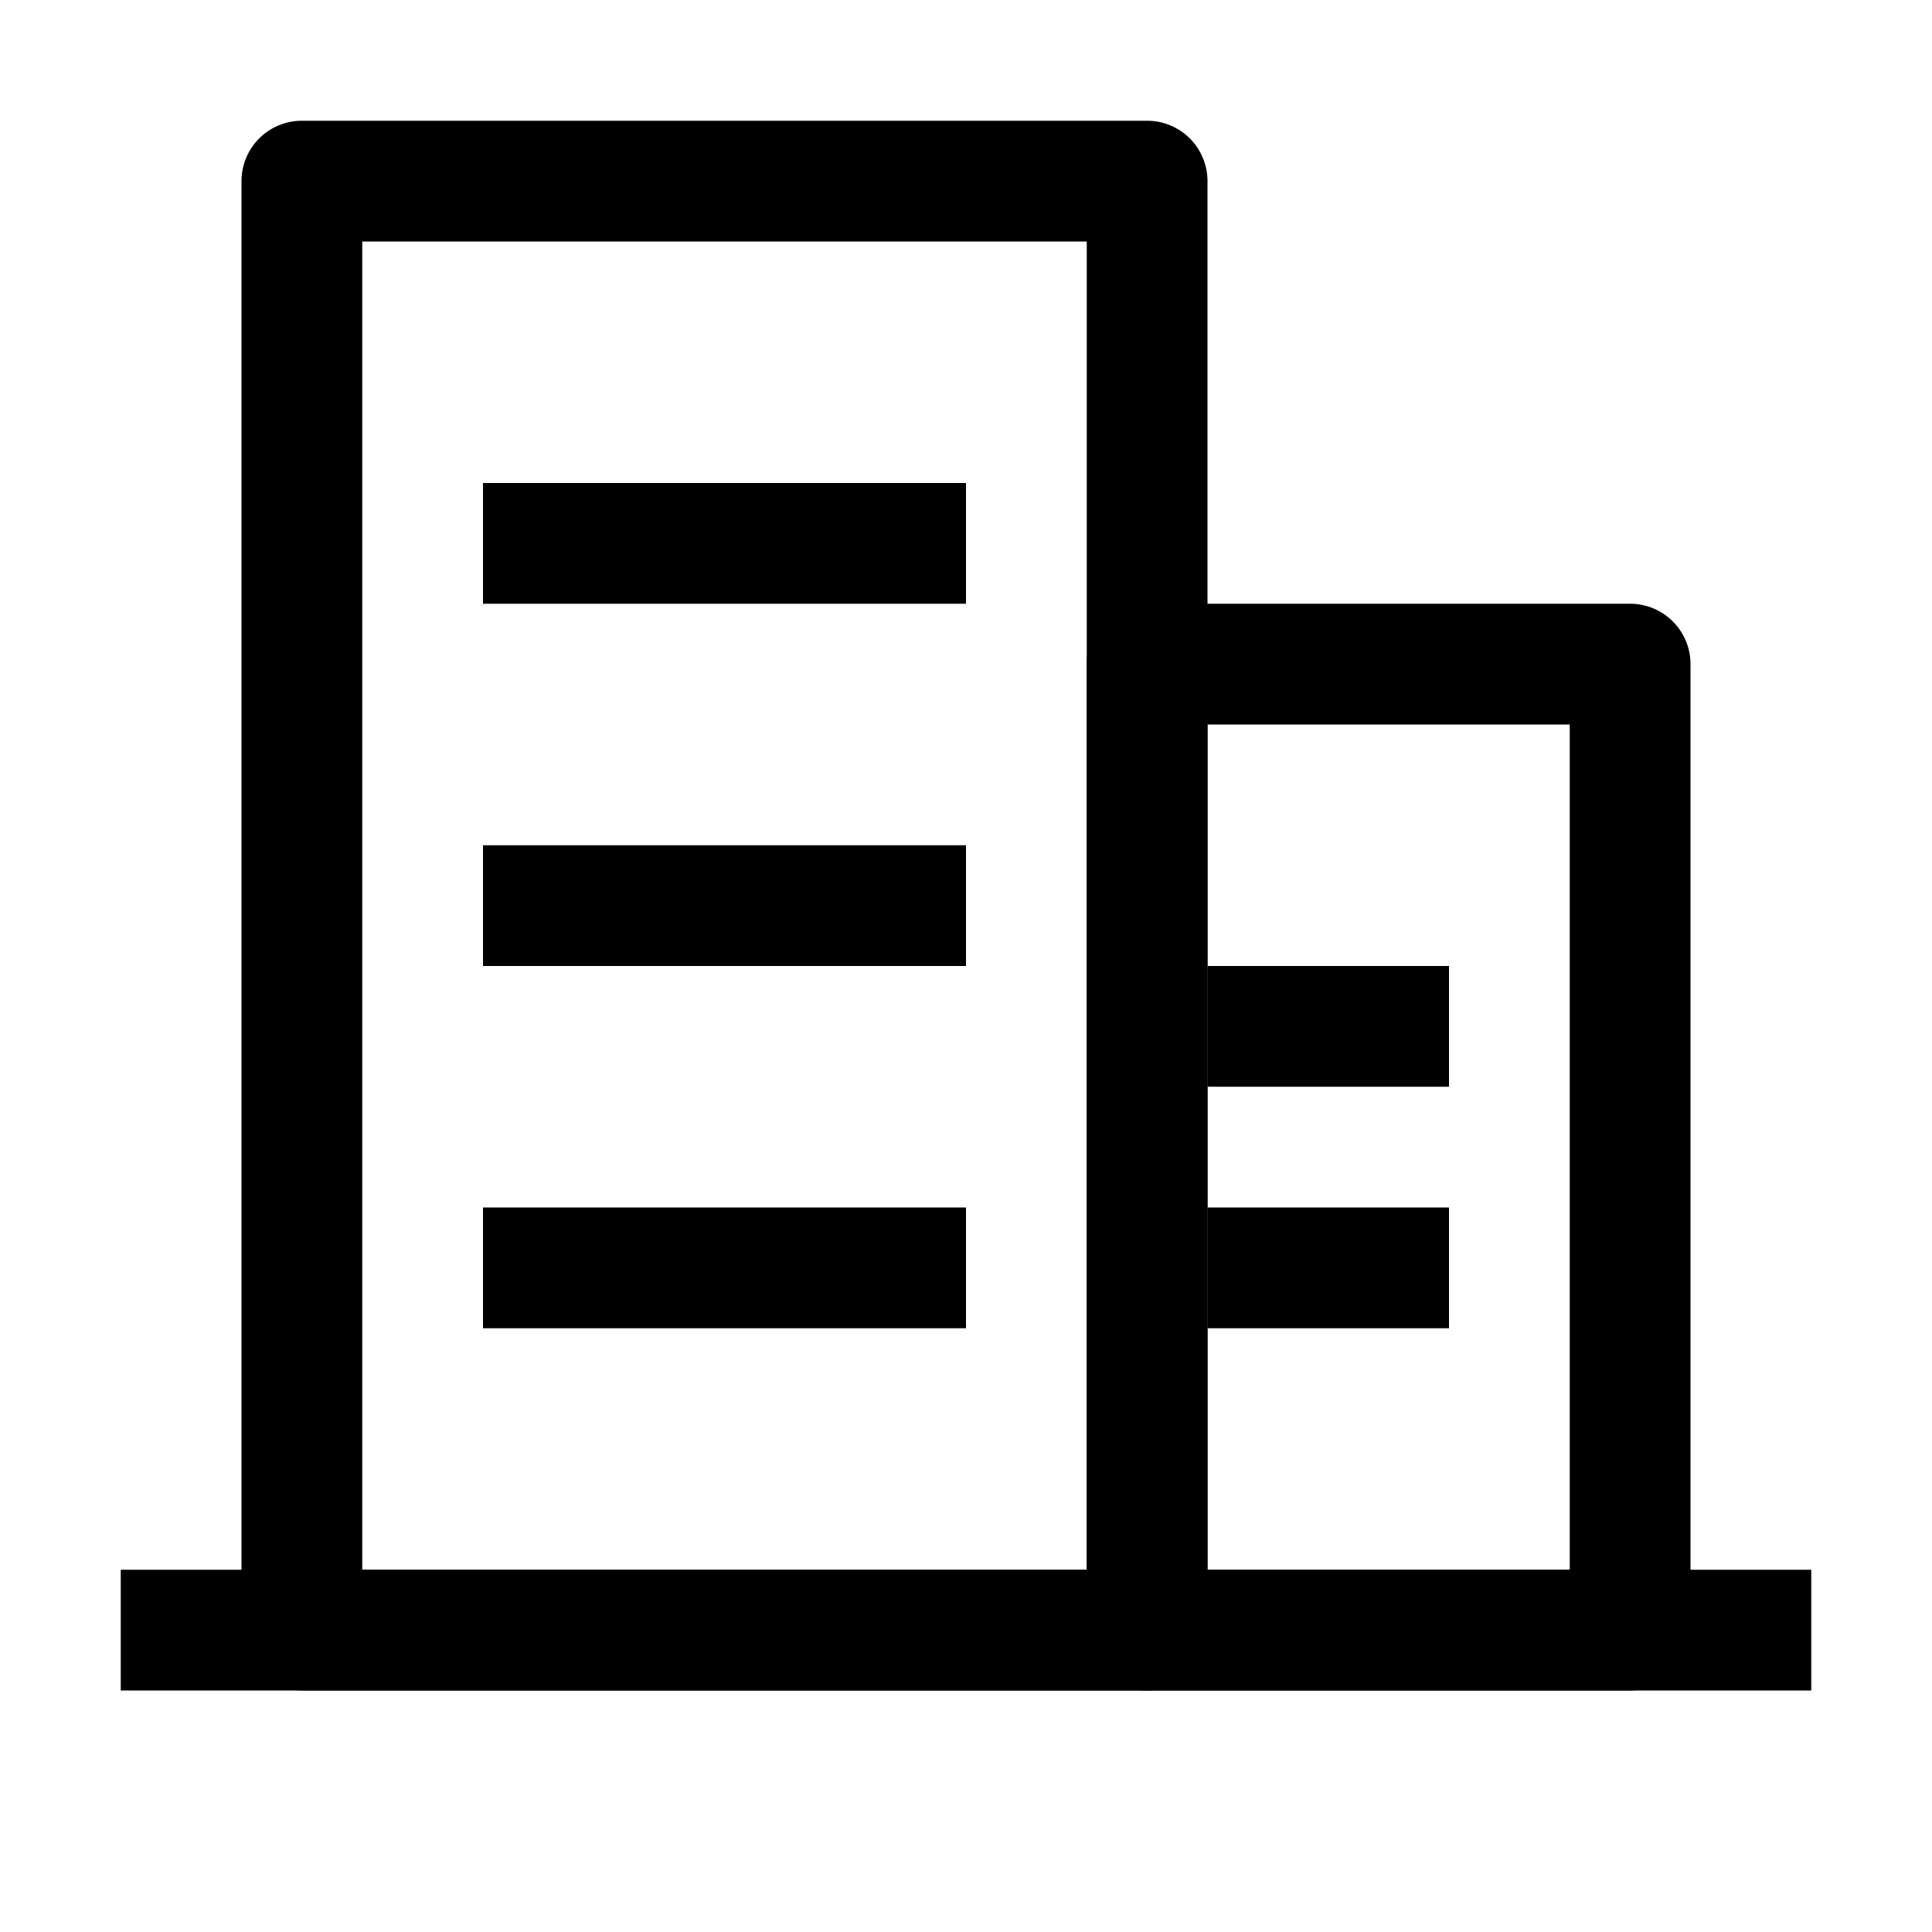
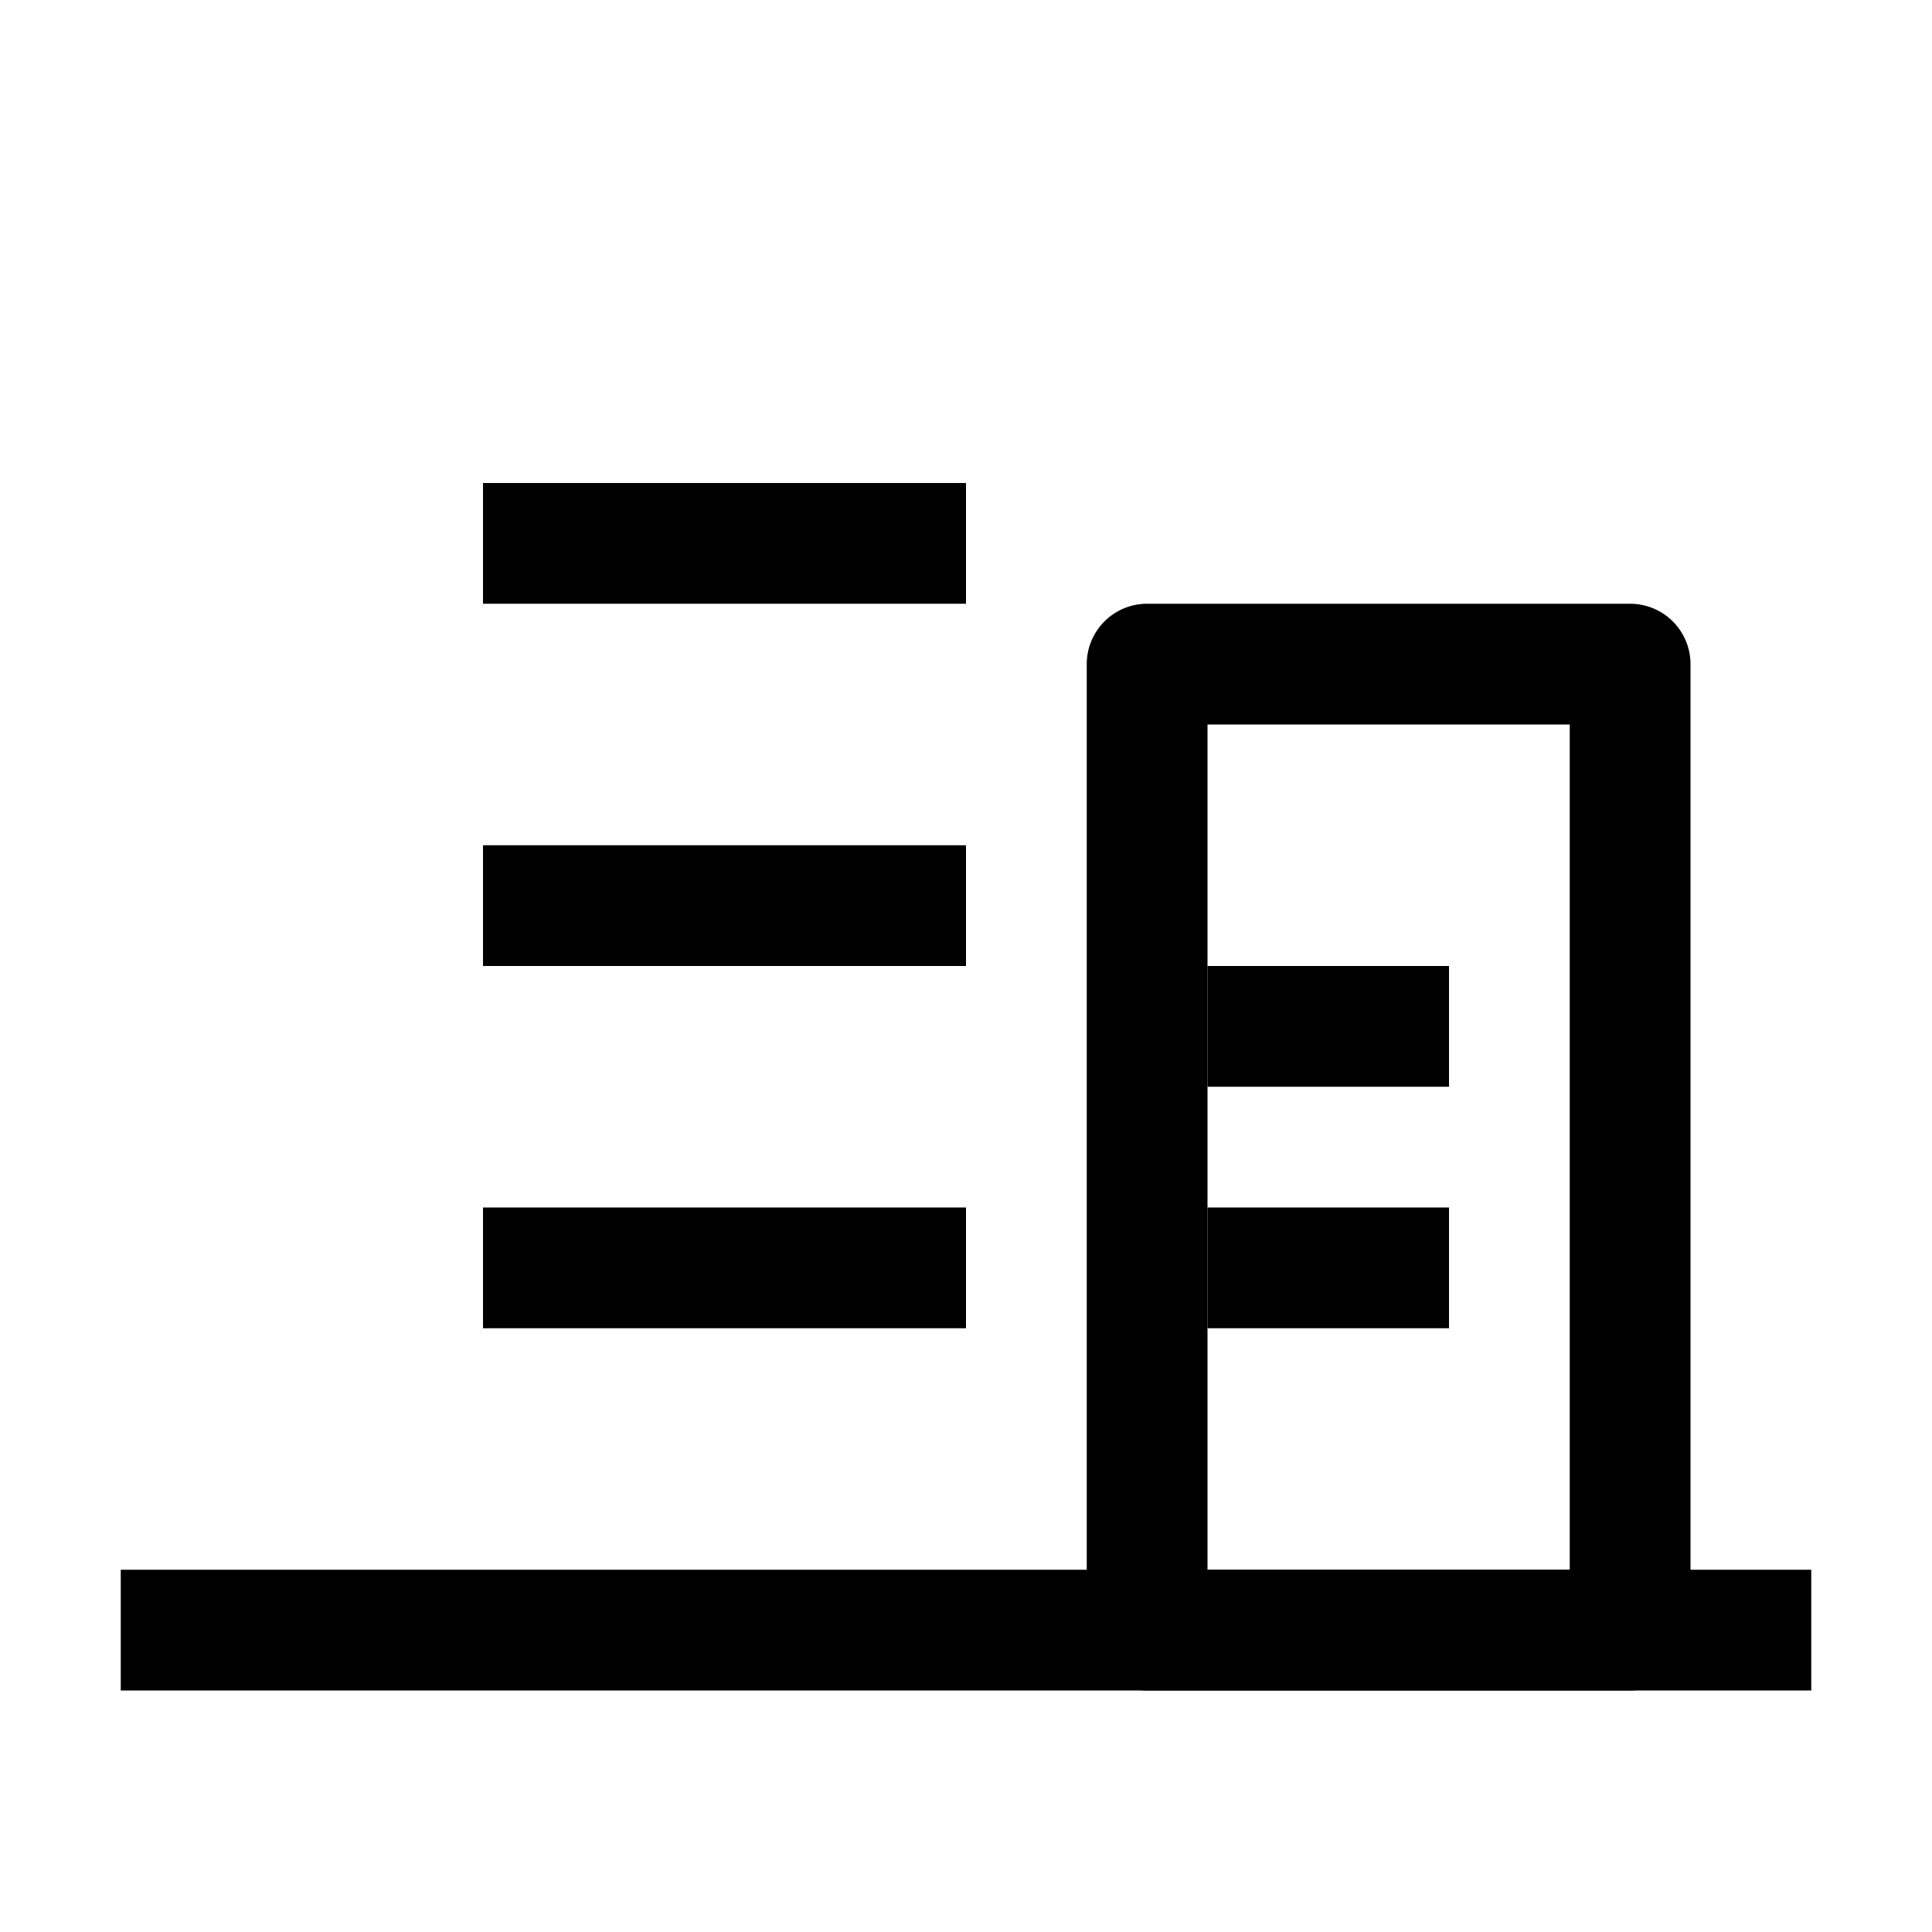
<svg xmlns="http://www.w3.org/2000/svg" width="800px" height="800px" viewBox="0 0 1024 1024" class="icon" fill="#042a76">
  <g id="SVGRepo_bgCarrier" stroke-width="0" />
  <g id="SVGRepo_tracerCarrier" stroke-linecap="round" stroke-linejoin="round" />
  <g id="SVGRepo_iconCarrier">
-     <path fill="#000000" d="M192 128v704h384V128H192zm-32-64h448a32 32 0 0132 32v768a32 32 0 01-32 32H160a32 32 0 01-32-32V96a32 32 0 0132-32z" />
    <path fill="#000000" d="M256 256h256v64H256v-64zm0 192h256v64H256v-64zm0 192h256v64H256v-64zm384-128h128v64H640v-64zm0 128h128v64H640v-64zM64 832h896v64H64v-64z" />
    <path fill="#000000" d="M640 384v448h192V384H640zm-32-64h256a32 32 0 0132 32v512a32 32 0 01-32 32H608a32 32 0 01-32-32V352a32 32 0 0132-32z" />
  </g>
</svg>